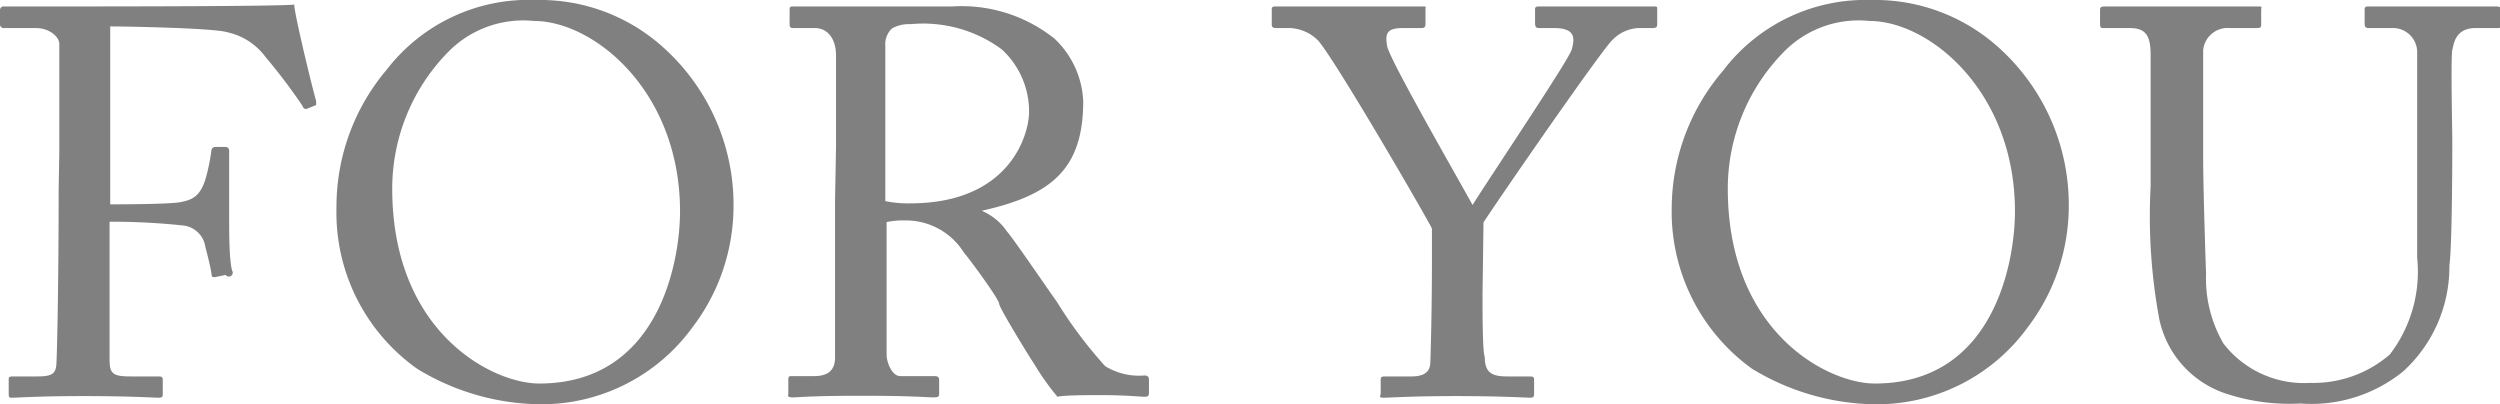
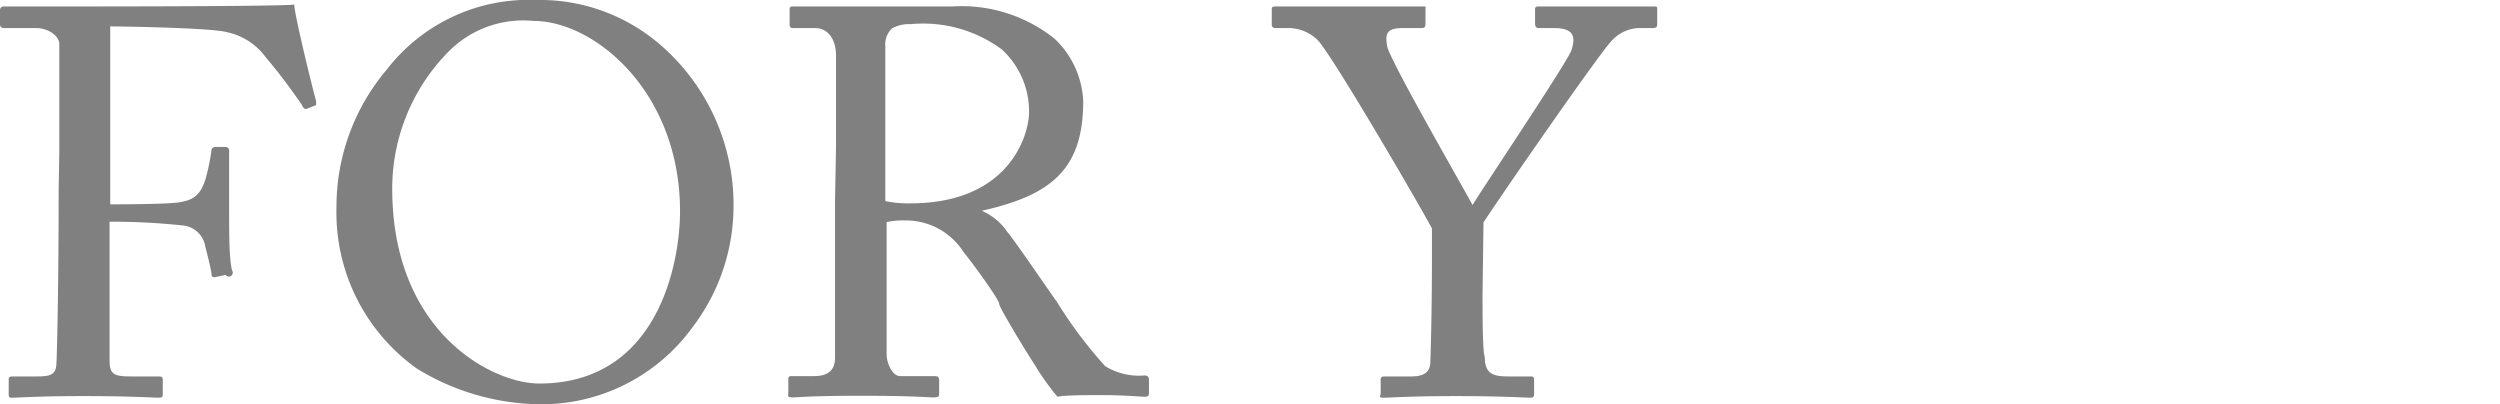
<svg xmlns="http://www.w3.org/2000/svg" viewBox="0 0 77.57 12.54">
  <defs>
    <style>.cls-1{fill:gray;}</style>
  </defs>
  <g id="レイヤー_2" data-name="レイヤー 2">
    <g id="menu">
      <path class="cls-1" d="M1.84,4.71c0-.75,0-3.15,0-3.35S1.56.87,1.1.87h-1A.11.11,0,0,1,0,.76V.31A.11.11,0,0,1,.12.2c.1,0,.3,0,.7,0s1,0,1.78,0c.29,0,6.26,0,6.53-.06,0,.29.56,2.58.68,3,0,.07,0,.1,0,.12l-.3.12c-.05,0-.09,0-.14-.12A18.22,18.22,0,0,0,8.24,1.77,2,2,0,0,0,7.05,1C6.63.87,3.93.82,3.42.82c0,.22,0,3.63,0,4.67v.85c.24,0,2,0,2.23-.08.37-.07.59-.23.74-.75a6.43,6.43,0,0,0,.17-.84c0-.06.06-.11.12-.11H7a.11.11,0,0,1,.11.12c0,.29,0,1.7,0,1.94,0,.61,0,1.43.09,1.77A.12.12,0,0,1,7,8.53l-.33.07c-.08,0-.1,0-.11-.12s-.14-.64-.19-.83A.78.78,0,0,0,5.71,7,20.44,20.44,0,0,0,3.4,6.88v.63c0,.51,0,3.37,0,3.62,0,.46.08.55.66.55h.83c.1,0,.16,0,.16.1v.42c0,.11,0,.14-.14.14s-.85-.05-2.31-.05-2,.05-2.23.05c-.07,0-.1,0-.1-.12v-.46c0-.07.05-.08.12-.08h.76c.44,0,.58-.07.6-.38s.07-2.48.07-5.4Z" />
      <path class="cls-1" d="M12.94,11.44a5.94,5.94,0,0,1-2.5-5A6.58,6.58,0,0,1,12,2.16,5.56,5.56,0,0,1,16.63,0a5.71,5.71,0,0,1,3.8,1.34,6.56,6.56,0,0,1,2.33,5.09,6.21,6.21,0,0,1-1.27,3.72,5.79,5.79,0,0,1-4.9,2.39A7.45,7.45,0,0,1,12.94,11.44ZM21.1,6.56c0-3.72-2.66-5.91-4.54-5.91a3.26,3.26,0,0,0-2.69,1,6.05,6.05,0,0,0-1.7,4.2c0,4.47,3.11,6.05,4.56,6.05C20.47,11.9,21.1,8.07,21.1,6.56Z" />
      <path class="cls-1" d="M25.94,4.56c0-1.26,0-2.35,0-2.84S25.7.87,25.28.87H24.6c-.09,0-.1-.05-.1-.12V.32c0-.08,0-.12.1-.12s.68,0,2.11,0c.95,0,2.53,0,2.84,0a4.62,4.62,0,0,1,3.17,1,2.83,2.83,0,0,1,.89,1.94c0,2.12-1,2.92-3.15,3.4v0a1.8,1.8,0,0,1,.79.65c.2.22,1.41,2,1.54,2.17a13.69,13.69,0,0,0,1.5,2,2,2,0,0,0,1.22.29c.12,0,.14.07.14.13v.38c0,.1,0,.15-.14.15s-.58-.05-1.32-.05c-.5,0-1.13,0-1.38.05a7.8,7.8,0,0,1-.71-1C32,11.17,31,9.55,31,9.42s-.89-1.35-1.09-1.58a2.12,2.12,0,0,0-1.84-1,2.49,2.49,0,0,0-.56.05v.95c0,1,0,2.91,0,3.16s.17.67.42.67H29c.12,0,.14.05.14.13v.38c0,.12,0,.15-.19.15s-.61-.05-2.23-.05-1.93.05-2.12.05-.14-.05-.14-.14v-.39c0-.08,0-.13.09-.13h.7c.37,0,.66-.12.66-.58,0-1.68,0-3.28,0-4.9Zm1.53,1.68a3.55,3.55,0,0,0,.77.07c3.09,0,3.69-2.13,3.69-2.84a2.61,2.61,0,0,0-.85-1.94A4.11,4.11,0,0,0,28.25.75a1.07,1.07,0,0,0-.57.13.67.67,0,0,0-.21.55Z" />
      <path class="cls-1" d="M46,9.13c0,.66,0,1.77.07,1.95,0,.55.3.6.74.6h.67c.12,0,.12.05.12.12v.39c0,.1,0,.15-.12.15s-.87-.05-2.3-.05-2.05.05-2.24.05-.1-.05-.1-.14v-.4c0-.07,0-.12.12-.12h.83c.44,0,.58-.17.59-.43s.05-1.58.05-3.16v-1c-.22-.44-3-5.23-3.53-5.83A1.3,1.3,0,0,0,40,.87h-.42c-.1,0-.12-.05-.12-.12V.31c0-.07,0-.11.12-.11s1,0,2,0c1.75,0,2.36,0,2.53,0s.12,0,.12.09V.71c0,.09,0,.16-.12.16h-.56c-.51,0-.58.15-.51.56s2.14,4,2.65,4.93c.63-1,3-4.52,3.08-4.83s.15-.66-.56-.66h-.46c-.1,0-.12-.05-.12-.16V.31c0-.07,0-.11.12-.11s.87,0,2,0,1.38,0,1.53,0,.14,0,.14.11v.4c0,.11,0,.16-.14.16h-.42a1.2,1.2,0,0,0-.83.37c-.34.32-3.39,4.73-4,5.66Z" />
-       <path class="cls-1" d="M54.36,11.44a6,6,0,0,1-2.49-5,6.58,6.58,0,0,1,1.58-4.23A5.55,5.55,0,0,1,58.05,0a5.73,5.73,0,0,1,3.81,1.34,6.56,6.56,0,0,1,2.33,5.09,6.21,6.21,0,0,1-1.27,3.72A5.79,5.79,0,0,1,58,12.54,7.51,7.51,0,0,1,54.36,11.44Zm8.16-4.88C62.52,2.84,59.87.65,58,.65a3.25,3.25,0,0,0-2.69,1,6.05,6.05,0,0,0-1.7,4.2c0,4.47,3.11,6.05,4.56,6.05C61.9,11.9,62.52,8.07,62.52,6.56Z" />
-       <path class="cls-1" d="M69,12.19a3.11,3.11,0,0,1-2-2.28,17.46,17.46,0,0,1-.27-4.13V1.73c0-.59-.12-.86-.65-.86h-.8c-.1,0-.12,0-.12-.16V.34c0-.1,0-.14.16-.14s1,0,2.32,0S69.77.2,70,.2s.16,0,.16.11V.75c0,.08,0,.12-.14.12h-.85a.76.76,0,0,0-.81.69c0,.16,0,1.35,0,2.21V4.9c0,.9.07,3.06.09,3.6a4,4,0,0,0,.54,2.16,3.16,3.16,0,0,0,2.7,1.22A3.62,3.62,0,0,0,74.15,11,4.22,4.22,0,0,0,75,8V4.32C75,3,75,2,75,1.61a.75.75,0,0,0-.76-.74h-.75c-.1,0-.12-.05-.12-.14V.32c0-.08,0-.12.12-.12s1,0,2.09,0,1.72,0,1.87,0,.17.07.17.12V.7c0,.1,0,.17-.1.17h-.7c-.63,0-.68.47-.73.68s0,2.58,0,2.82,0,3.21-.09,3.87a4.39,4.39,0,0,1-1.43,3.28,4.52,4.52,0,0,1-3.19,1A6.29,6.29,0,0,1,69,12.19Z" />
    </g>
  </g>
</svg>